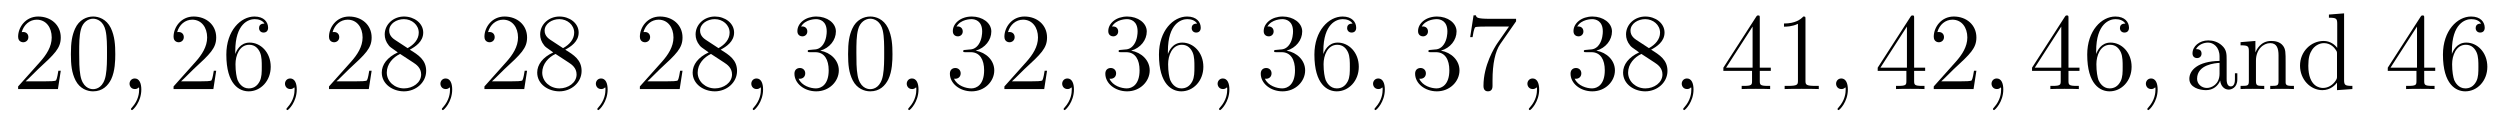
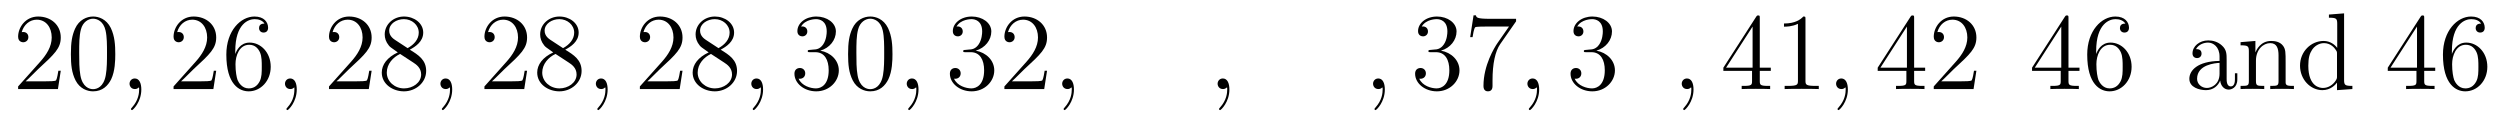
<svg xmlns="http://www.w3.org/2000/svg" version="1.1" width="274pt" height="13pt" viewBox="0 -13 274 13">
  <g id="page1">
    <g transform="matrix(1 0 0 -1 -127 651)">
      <path d="M133.66 656.248H133.397C133.361 656.045 133.265 655.387 133.146 655.196C133.062 655.089 132.381 655.089 132.022 655.089H129.811C130.133 655.364 130.863 656.129 131.173 656.416C132.99 658.089 133.66 658.711 133.66 659.894C133.66 661.269 132.572 662.189 131.185 662.189S128.986 661.006 128.986 659.978C128.986 659.368 129.512 659.368 129.548 659.368C129.799 659.368 130.109 659.547 130.109 659.93C130.109 660.265 129.882 660.492 129.548 660.492C129.44 660.492 129.416 660.492 129.38 660.48C129.608 661.293 130.253 661.843 131.03 661.843C132.046 661.843 132.668 660.994 132.668 659.894C132.668 658.878 132.082 657.993 131.401 657.228L128.986 654.527V654.24H133.349L133.66 656.248ZM139.635 658.065C139.635 659.058 139.576 660.026 139.145 660.934C138.655 661.927 137.794 662.189 137.209 662.189C136.515 662.189 135.666 661.843 135.224 660.851C134.89 660.097 134.77 659.356 134.77 658.065C134.77 656.906 134.854 656.033 135.284 655.184C135.75 654.276 136.575 653.989 137.197 653.989C138.237 653.989 138.834 654.611 139.181 655.304C139.611 656.2 139.635 657.372 139.635 658.065ZM137.197 654.228C136.814 654.228 136.037 654.443 135.81 655.746C135.679 656.463 135.679 657.372 135.679 658.209C135.679 659.189 135.679 660.073 135.87 660.779C136.073 661.58 136.683 661.95 137.197 661.95C137.651 661.95 138.344 661.675 138.571 660.648C138.727 659.966 138.727 659.022 138.727 658.209C138.727 657.408 138.727 656.499 138.595 655.77C138.368 654.455 137.615 654.228 137.197 654.228Z" />
      <path d="M142.489 654.192C142.489 654.886 142.262 655.4 141.772 655.4C141.389 655.4 141.198 655.089 141.198 654.826C141.198 654.563 141.377 654.24 141.783 654.24C141.939 654.24 142.07 654.288 142.178 654.395C142.202 654.419 142.214 654.419 142.226 654.419C142.25 654.419 142.25 654.252 142.25 654.192C142.25 653.798 142.178 653.021 141.485 652.244C141.353 652.1 141.353 652.076 141.353 652.053C141.353 651.993 141.413 651.933 141.473 651.933C141.568 651.933 142.489 652.818 142.489 654.192Z" />
      <path d="M150.696 656.248H150.433C150.397 656.045 150.301 655.387 150.182 655.196C150.098 655.089 149.417 655.089 149.058 655.089H146.847C147.17 655.364 147.899 656.129 148.209 656.416C150.026 658.089 150.696 658.711 150.696 659.894C150.696 661.269 149.608 662.189 148.221 662.189C146.835 662.189 146.022 661.006 146.022 659.978C146.022 659.368 146.548 659.368 146.584 659.368C146.835 659.368 147.145 659.547 147.145 659.93C147.145 660.265 146.918 660.492 146.584 660.492C146.476 660.492 146.452 660.492 146.416 660.48C146.644 661.293 147.289 661.843 148.066 661.843C149.082 661.843 149.704 660.994 149.704 659.894C149.704 658.878 149.118 657.993 148.437 657.228L146.022 654.527V654.24H150.385L150.696 656.248ZM152.786 658.4C152.786 661.424 154.257 661.902 154.902 661.902C155.333 661.902 155.763 661.771 155.99 661.413C155.847 661.413 155.392 661.413 155.392 660.922C155.392 660.659 155.572 660.432 155.883 660.432C156.181 660.432 156.384 660.612 156.384 660.958C156.384 661.58 155.93 662.189 154.89 662.189C153.384 662.189 151.806 660.648 151.806 658.017C151.806 654.73 153.241 653.989 154.257 653.989C155.56 653.989 156.671 655.125 156.671 656.679C156.671 658.268 155.56 659.332 154.364 659.332C153.3 659.332 152.906 658.412 152.786 658.077V658.4ZM154.257 654.312C153.504 654.312 153.145 654.981 153.037 655.232C152.93 655.543 152.81 656.129 152.81 656.966C152.81 657.91 153.241 659.093 154.317 659.093C154.974 659.093 155.321 658.651 155.5 658.245C155.691 657.802 155.691 657.205 155.691 656.691C155.691 656.081 155.691 655.543 155.464 655.089C155.165 654.515 154.735 654.312 154.257 654.312Z" />
-       <path d="M159.525 654.192C159.525 654.886 159.298 655.4 158.808 655.4C158.425 655.4 158.234 655.089 158.234 654.826C158.234 654.563 158.413 654.24 158.82 654.24C158.975 654.24 159.106 654.288 159.214 654.395C159.238 654.419 159.25 654.419 159.262 654.419C159.286 654.419 159.286 654.252 159.286 654.192C159.286 653.798 159.214 653.021 158.521 652.244C158.389 652.1 158.389 652.076 158.389 652.053C158.389 651.993 158.449 651.933 158.509 651.933C158.604 651.933 159.525 652.818 159.525 654.192Z" />
+       <path d="M159.525 654.192C159.525 654.886 159.298 655.4 158.808 655.4C158.425 655.4 158.234 655.089 158.234 654.826C158.234 654.563 158.413 654.24 158.82 654.24C158.975 654.24 159.106 654.288 159.214 654.395C159.238 654.419 159.25 654.419 159.262 654.419C159.286 653.798 159.214 653.021 158.521 652.244C158.389 652.1 158.389 652.076 158.389 652.053C158.389 651.993 158.449 651.933 158.509 651.933C158.604 651.933 159.525 652.818 159.525 654.192Z" />
      <path d="M167.732 656.248H167.469C167.433 656.045 167.337 655.387 167.218 655.196C167.134 655.089 166.453 655.089 166.094 655.089H163.883C164.206 655.364 164.935 656.129 165.246 656.416C167.063 658.089 167.732 658.711 167.732 659.894C167.732 661.269 166.644 662.189 165.258 662.189S163.058 661.006 163.058 659.978C163.058 659.368 163.584 659.368 163.62 659.368C163.871 659.368 164.182 659.547 164.182 659.93C164.182 660.265 163.954 660.492 163.62 660.492C163.512 660.492 163.488 660.492 163.452 660.48C163.68 661.293 164.325 661.843 165.102 661.843C166.118 661.843 166.74 660.994 166.74 659.894C166.74 658.878 166.154 657.993 165.473 657.228L163.058 654.527V654.24H167.421L167.732 656.248ZM171.914 658.555C172.512 658.878 173.385 659.428 173.385 660.432C173.385 661.472 172.381 662.189 171.281 662.189C170.097 662.189 169.165 661.317 169.165 660.229C169.165 659.823 169.285 659.416 169.619 659.01C169.751 658.854 169.763 658.842 170.6 658.257C169.44 657.719 168.842 656.918 168.842 656.045C168.842 654.778 170.05 653.989 171.269 653.989C172.596 653.989 173.707 654.969 173.707 656.224C173.707 657.444 172.847 657.982 171.914 658.555ZM170.289 659.631C170.133 659.739 169.655 660.05 169.655 660.635C169.655 661.413 170.468 661.902 171.269 661.902C172.13 661.902 172.895 661.281 172.895 660.42C172.895 659.691 172.369 659.105 171.675 658.723L170.289 659.631ZM170.851 658.089L172.297 657.145C172.608 656.942 173.158 656.571 173.158 655.842C173.158 654.933 172.237 654.312 171.281 654.312C170.265 654.312 169.392 655.053 169.392 656.045C169.392 656.977 170.073 657.731 170.851 658.089Z" />
      <path d="M176.561 654.192C176.561 654.886 176.334 655.4 175.844 655.4C175.461 655.4 175.27 655.089 175.27 654.826C175.27 654.563 175.449 654.24 175.856 654.24C176.011 654.24 176.142 654.288 176.25 654.395C176.274 654.419 176.286 654.419 176.298 654.419C176.322 654.419 176.322 654.252 176.322 654.192C176.322 653.798 176.25 653.021 175.557 652.244C175.425 652.1 175.425 652.076 175.425 652.053C175.425 651.993 175.485 651.933 175.545 651.933C175.641 651.933 176.561 652.818 176.561 654.192Z" />
      <path d="M184.768 656.248H184.505C184.469 656.045 184.374 655.387 184.254 655.196C184.17 655.089 183.489 655.089 183.13 655.089H180.919C181.242 655.364 181.971 656.129 182.282 656.416C184.099 658.089 184.768 658.711 184.768 659.894C184.768 661.269 183.68 662.189 182.294 662.189C180.907 662.189 180.094 661.006 180.094 659.978C180.094 659.368 180.62 659.368 180.656 659.368C180.907 659.368 181.218 659.547 181.218 659.93C181.218 660.265 180.99 660.492 180.656 660.492C180.548 660.492 180.525 660.492 180.489 660.48C180.716 661.293 181.361 661.843 182.138 661.843C183.154 661.843 183.776 660.994 183.776 659.894C183.776 658.878 183.19 657.993 182.509 657.228L180.094 654.527V654.24H184.457L184.768 656.248ZM188.95 658.555C189.548 658.878 190.421 659.428 190.421 660.432C190.421 661.472 189.417 662.189 188.317 662.189C187.134 662.189 186.201 661.317 186.201 660.229C186.201 659.823 186.321 659.416 186.655 659.01C186.787 658.854 186.799 658.842 187.636 658.257C186.476 657.719 185.878 656.918 185.878 656.045C185.878 654.778 187.086 653.989 188.305 653.989C189.632 653.989 190.743 654.969 190.743 656.224C190.743 657.444 189.883 657.982 188.95 658.555ZM187.325 659.631C187.169 659.739 186.691 660.05 186.691 660.635C186.691 661.413 187.504 661.902 188.305 661.902C189.166 661.902 189.931 661.281 189.931 660.42C189.931 659.691 189.405 659.105 188.711 658.723L187.325 659.631ZM187.887 658.089L189.333 657.145C189.644 656.942 190.194 656.571 190.194 655.842C190.194 654.933 189.273 654.312 188.317 654.312C187.301 654.312 186.428 655.053 186.428 656.045C186.428 656.977 187.109 657.731 187.887 658.089Z" />
      <path d="M193.597 654.192C193.597 654.886 193.37 655.4 192.88 655.4C192.497 655.4 192.306 655.089 192.306 654.826C192.306 654.563 192.486 654.24 192.892 654.24C193.048 654.24 193.178 654.288 193.286 654.395C193.31 654.419 193.322 654.419 193.334 654.419C193.358 654.419 193.358 654.252 193.358 654.192C193.358 653.798 193.286 653.021 192.593 652.244C192.462 652.1 192.462 652.076 192.462 652.053C192.462 651.993 192.522 651.933 192.581 651.933C192.677 651.933 193.597 652.818 193.597 654.192Z" />
      <path d="M201.804 656.248H201.541C201.505 656.045 201.409 655.387 201.29 655.196C201.206 655.089 200.525 655.089 200.166 655.089H197.956C198.278 655.364 199.007 656.129 199.318 656.416C201.134 658.089 201.804 658.711 201.804 659.894C201.804 661.269 200.717 662.189 199.33 662.189C197.944 662.189 197.13 661.006 197.13 659.978C197.13 659.368 197.657 659.368 197.692 659.368C197.944 659.368 198.253 659.547 198.253 659.93C198.253 660.265 198.026 660.492 197.692 660.492C197.585 660.492 197.561 660.492 197.525 660.48C197.752 661.293 198.397 661.843 199.175 661.843C200.19 661.843 200.812 660.994 200.812 659.894C200.812 658.878 200.226 657.993 199.546 657.228L197.13 654.527V654.24H201.493L201.804 656.248ZM205.986 658.555C206.585 658.878 207.457 659.428 207.457 660.432C207.457 661.472 206.453 662.189 205.354 662.189C204.169 662.189 203.237 661.317 203.237 660.229C203.237 659.823 203.357 659.416 203.692 659.01C203.824 658.854 203.834 658.842 204.672 658.257C203.512 657.719 202.914 656.918 202.914 656.045C202.914 654.778 204.122 653.989 205.342 653.989C206.668 653.989 207.78 654.969 207.78 656.224C207.78 657.444 206.918 657.982 205.986 658.555ZM204.361 659.631C204.205 659.739 203.728 660.05 203.728 660.635C203.728 661.413 204.54 661.902 205.342 661.902C206.202 661.902 206.966 661.281 206.966 660.42C206.966 659.691 206.441 659.105 205.747 658.723L204.361 659.631ZM204.923 658.089L206.369 657.145C206.68 656.942 207.23 656.571 207.23 655.842C207.23 654.933 206.309 654.312 205.354 654.312C204.337 654.312 203.465 655.053 203.465 656.045C203.465 656.977 204.145 657.731 204.923 658.089Z" />
      <path d="M210.634 654.192C210.634 654.886 210.407 655.4 209.916 655.4C209.533 655.4 209.342 655.089 209.342 654.826C209.342 654.563 209.521 654.24 209.928 654.24C210.084 654.24 210.215 654.288 210.323 654.395C210.347 654.419 210.359 654.419 210.371 654.419C210.394 654.419 210.394 654.252 210.394 654.192C210.394 653.798 210.323 653.021 209.629 652.244C209.497 652.1 209.497 652.076 209.497 652.053C209.497 651.993 209.557 651.933 209.617 651.933C209.713 651.933 210.634 652.818 210.634 654.192Z" />
      <path d="M215.78 658.532C215.576 658.52 215.528 658.507 215.528 658.4C215.528 658.281 215.588 658.281 215.804 658.281H216.354C217.37 658.281 217.824 657.444 217.824 656.296C217.824 654.73 217.012 654.312 216.426 654.312C215.851 654.312 214.872 654.587 214.525 655.376C214.907 655.316 215.254 655.531 215.254 655.961C215.254 656.308 215.003 656.547 214.668 656.547C214.381 656.547 214.07 656.38 214.07 655.926C214.07 654.862 215.135 653.989 216.462 653.989C217.884 653.989 218.935 655.077 218.935 656.284C218.935 657.384 218.052 658.245 216.904 658.448C217.944 658.747 218.614 659.619 218.614 660.552C218.614 661.496 217.633 662.189 216.473 662.189C215.278 662.189 214.393 661.46 214.393 660.588C214.393 660.109 214.764 660.014 214.943 660.014C215.195 660.014 215.482 660.193 215.482 660.552C215.482 660.934 215.195 661.102 214.932 661.102C214.86 661.102 214.836 661.102 214.8 661.09C215.254 661.902 216.378 661.902 216.437 661.902C216.832 661.902 217.609 661.723 217.609 660.552C217.609 660.325 217.573 659.655 217.226 659.141C216.868 658.615 216.462 658.579 216.138 658.567L215.78 658.532ZM224.815 658.065C224.815 659.058 224.756 660.026 224.326 660.934C223.836 661.927 222.974 662.189 222.389 662.189C221.695 662.189 220.847 661.843 220.405 660.851C220.07 660.097 219.95 659.356 219.95 658.065C219.95 656.906 220.034 656.033 220.464 655.184C220.931 654.276 221.755 653.989 222.377 653.989C223.417 653.989 224.015 654.611 224.362 655.304C224.792 656.2 224.815 657.372 224.815 658.065ZM222.377 654.228C221.995 654.228 221.218 654.443 220.991 655.746C220.859 656.463 220.859 657.372 220.859 658.209C220.859 659.189 220.859 660.073 221.051 660.779C221.254 661.58 221.863 661.95 222.377 661.95C222.832 661.95 223.525 661.675 223.752 660.648C223.907 659.966 223.907 659.022 223.907 658.209C223.907 657.408 223.907 656.499 223.776 655.77C223.549 654.455 222.796 654.228 222.377 654.228Z" />
      <path d="M227.669 654.192C227.669 654.886 227.442 655.4 226.952 655.4C226.57 655.4 226.379 655.089 226.379 654.826C226.379 654.563 226.558 654.24 226.964 654.24C227.119 654.24 227.251 654.288 227.358 654.395C227.382 654.419 227.394 654.419 227.406 654.419C227.43 654.419 227.43 654.252 227.43 654.192C227.43 653.798 227.358 653.021 226.666 652.244C226.534 652.1 226.534 652.076 226.534 652.053C226.534 651.993 226.594 651.933 226.654 651.933C226.748 651.933 227.669 652.818 227.669 654.192Z" />
      <path d="M232.817 658.532C232.613 658.52 232.565 658.507 232.565 658.4C232.565 658.281 232.625 658.281 232.84 658.281H233.39C234.406 658.281 234.86 657.444 234.86 656.296C234.86 654.73 234.048 654.312 233.461 654.312C232.888 654.312 231.907 654.587 231.56 655.376C231.943 655.316 232.29 655.531 232.29 655.961C232.29 656.308 232.039 656.547 231.704 656.547C231.418 656.547 231.107 656.38 231.107 655.926C231.107 654.862 232.171 653.989 233.497 653.989C234.92 653.989 235.972 655.077 235.972 656.284C235.972 657.384 235.087 658.245 233.94 658.448C234.979 658.747 235.649 659.619 235.649 660.552C235.649 661.496 234.67 662.189 233.509 662.189C232.314 662.189 231.43 661.46 231.43 660.588C231.43 660.109 231.8 660.014 231.979 660.014C232.23 660.014 232.517 660.193 232.517 660.552C232.517 660.934 232.23 661.102 231.967 661.102C231.895 661.102 231.872 661.102 231.836 661.09C232.29 661.902 233.413 661.902 233.473 661.902C233.868 661.902 234.646 661.723 234.646 660.552C234.646 660.325 234.61 659.655 234.263 659.141C233.904 658.615 233.497 658.579 233.174 658.567L232.817 658.532ZM241.756 656.248H241.493C241.458 656.045 241.362 655.387 241.242 655.196C241.159 655.089 240.478 655.089 240.119 655.089H237.907C238.23 655.364 238.958 656.129 239.27 656.416C241.087 658.089 241.756 658.711 241.756 659.894C241.756 661.269 240.668 662.189 239.282 662.189C237.895 662.189 237.082 661.006 237.082 659.978C237.082 659.368 237.608 659.368 237.644 659.368C237.895 659.368 238.206 659.547 238.206 659.93C238.206 660.265 237.979 660.492 237.644 660.492C237.536 660.492 237.512 660.492 237.476 660.48C237.704 661.293 238.349 661.843 239.126 661.843C240.143 661.843 240.764 660.994 240.764 659.894C240.764 658.878 240.179 657.993 239.497 657.228L237.082 654.527V654.24H241.446L241.756 656.248Z" />
      <path d="M244.705 654.192C244.705 654.886 244.478 655.4 243.988 655.4C243.606 655.4 243.414 655.089 243.414 654.826C243.414 654.563 243.594 654.24 244 654.24C244.156 654.24 244.286 654.288 244.394 654.395C244.418 654.419 244.43 654.419 244.442 654.419C244.466 654.419 244.466 654.252 244.466 654.192C244.466 653.798 244.394 653.021 243.701 652.244C243.57 652.1 243.57 652.076 243.57 652.053C243.57 651.993 243.63 651.933 243.689 651.933C243.785 651.933 244.705 652.818 244.705 654.192Z" />
-       <path d="M249.852 658.532C249.649 658.52 249.601 658.507 249.601 658.4C249.601 658.281 249.661 658.281 249.876 658.281H250.426C251.442 658.281 251.897 657.444 251.897 656.296C251.897 654.73 251.083 654.312 250.498 654.312C249.924 654.312 248.944 654.587 248.597 655.376C248.98 655.316 249.326 655.531 249.326 655.961C249.326 656.308 249.076 656.547 248.741 656.547C248.454 656.547 248.143 656.38 248.143 655.926C248.143 654.862 249.206 653.989 250.534 653.989C251.956 653.989 253.008 655.077 253.008 656.284C253.008 657.384 252.124 658.245 250.975 658.448C252.016 658.747 252.685 659.619 252.685 660.552C252.685 661.496 251.705 662.189 250.546 662.189C249.35 662.189 248.466 661.46 248.466 660.588C248.466 660.109 248.836 660.014 249.016 660.014C249.266 660.014 249.553 660.193 249.553 660.552C249.553 660.934 249.266 661.102 249.004 661.102C248.932 661.102 248.908 661.102 248.872 661.09C249.326 661.902 250.45 661.902 250.51 661.902C250.904 661.902 251.681 661.723 251.681 660.552C251.681 660.325 251.646 659.655 251.298 659.141C250.94 658.615 250.534 658.579 250.211 658.567L249.852 658.532ZM255.002 658.4C255.002 661.424 256.474 661.902 257.119 661.902C257.549 661.902 257.98 661.771 258.206 661.413C258.064 661.413 257.609 661.413 257.609 660.922C257.609 660.659 257.788 660.432 258.1 660.432C258.398 660.432 258.601 660.612 258.601 660.958C258.601 661.58 258.146 662.189 257.107 662.189C255.601 662.189 254.022 660.648 254.022 658.017C254.022 654.73 255.457 653.989 256.474 653.989C257.777 653.989 258.888 655.125 258.888 656.679C258.888 658.268 257.777 659.332 256.582 659.332C255.517 659.332 255.122 658.412 255.002 658.077V658.4ZM256.474 654.312C255.72 654.312 255.361 654.981 255.254 655.232C255.146 655.543 255.026 656.129 255.026 656.966C255.026 657.91 255.457 659.093 256.534 659.093C257.19 659.093 257.537 658.651 257.717 658.245C257.908 657.802 257.908 657.205 257.908 656.691C257.908 656.081 257.908 655.543 257.681 655.089C257.382 654.515 256.951 654.312 256.474 654.312Z" />
      <path d="M261.742 654.192C261.742 654.886 261.515 655.4 261.024 655.4C260.641 655.4 260.45 655.089 260.45 654.826C260.45 654.563 260.63 654.24 261.036 654.24C261.192 654.24 261.323 654.288 261.431 654.395C261.455 654.419 261.467 654.419 261.479 654.419C261.503 654.419 261.503 654.252 261.503 654.192C261.503 653.798 261.431 653.021 260.737 652.244C260.605 652.1 260.605 652.076 260.605 652.053C260.605 651.993 260.665 651.933 260.725 651.933C260.821 651.933 261.742 652.818 261.742 654.192Z" />
-       <path d="M266.888 658.532C266.686 658.52 266.638 658.507 266.638 658.4C266.638 658.281 266.698 658.281 266.912 658.281H267.462C268.478 658.281 268.932 657.444 268.932 656.296C268.932 654.73 268.12 654.312 267.534 654.312C266.96 654.312 265.98 654.587 265.633 655.376C266.016 655.316 266.362 655.531 266.362 655.961C266.362 656.308 266.111 656.547 265.776 656.547C265.489 656.547 265.178 656.38 265.178 655.926C265.178 654.862 266.243 653.989 267.57 653.989C268.992 653.989 270.044 655.077 270.044 656.284C270.044 657.384 269.16 658.245 268.012 658.448C269.052 658.747 269.722 659.619 269.722 660.552C269.722 661.496 268.741 662.189 267.582 662.189C266.387 662.189 265.501 661.46 265.501 660.588C265.501 660.109 265.872 660.014 266.052 660.014C266.303 660.014 266.59 660.193 266.59 660.552C266.59 660.934 266.303 661.102 266.04 661.102C265.968 661.102 265.944 661.102 265.908 661.09C266.362 661.902 267.486 661.902 267.546 661.902C267.941 661.902 268.717 661.723 268.717 660.552C268.717 660.325 268.681 659.655 268.334 659.141C267.977 658.615 267.57 658.579 267.247 658.567L266.888 658.532ZM272.039 658.4C272.039 661.424 273.509 661.902 274.154 661.902C274.585 661.902 275.016 661.771 275.243 661.413C275.099 661.413 274.645 661.413 274.645 660.922C274.645 660.659 274.824 660.432 275.135 660.432C275.434 660.432 275.638 660.612 275.638 660.958C275.638 661.58 275.183 662.189 274.144 662.189C272.636 662.189 271.058 660.648 271.058 658.017C271.058 654.73 272.494 653.989 273.509 653.989C274.812 653.989 275.924 655.125 275.924 656.679C275.924 658.268 274.812 659.332 273.617 659.332C272.554 659.332 272.159 658.412 272.039 658.077V658.4ZM273.509 654.312C272.756 654.312 272.398 654.981 272.29 655.232C272.183 655.543 272.063 656.129 272.063 656.966C272.063 657.91 272.494 659.093 273.569 659.093C274.226 659.093 274.573 658.651 274.753 658.245C274.944 657.802 274.944 657.205 274.944 656.691C274.944 656.081 274.944 655.543 274.717 655.089C274.417 654.515 273.988 654.312 273.509 654.312Z" />
      <path d="M278.778 654.192C278.778 654.886 278.551 655.4 278.06 655.4C277.678 655.4 277.487 655.089 277.487 654.826C277.487 654.563 277.666 654.24 278.072 654.24C278.228 654.24 278.359 654.288 278.467 654.395C278.491 654.419 278.503 654.419 278.515 654.419C278.538 654.419 278.538 654.252 278.538 654.192C278.538 653.798 278.467 653.021 277.774 652.244C277.642 652.1 277.642 652.076 277.642 652.053C277.642 651.993 277.702 651.933 277.762 651.933C277.858 651.933 278.778 652.818 278.778 654.192Z" />
      <path d="M283.805 658.532C283.601 658.52 283.553 658.507 283.553 658.4C283.553 658.281 283.613 658.281 283.829 658.281H284.378C285.395 658.281 285.848 657.444 285.848 656.296C285.848 654.73 285.036 654.312 284.45 654.312C283.876 654.312 282.895 654.587 282.55 655.376C282.931 655.316 283.278 655.531 283.278 655.961C283.278 656.308 283.027 656.547 282.692 656.547C282.406 656.547 282.095 656.38 282.095 655.926C282.095 654.862 283.159 653.989 284.485 653.989C285.908 653.989 286.96 655.077 286.96 656.284C286.96 657.384 286.075 658.245 284.928 658.448C285.968 658.747 286.638 659.619 286.638 660.552C286.638 661.496 285.658 662.189 284.497 662.189C283.302 662.189 282.418 661.46 282.418 660.588C282.418 660.109 282.788 660.014 282.967 660.014C283.218 660.014 283.506 660.193 283.506 660.552C283.506 660.934 283.218 661.102 282.955 661.102C282.884 661.102 282.86 661.102 282.824 661.09C283.278 661.902 284.402 661.902 284.461 661.902C284.856 661.902 285.634 661.723 285.634 660.552C285.634 660.325 285.598 659.655 285.251 659.141C284.892 658.615 284.485 658.579 284.162 658.567L283.805 658.532ZM293.162 661.663V661.938H290.282C288.835 661.938 288.811 662.094 288.764 662.321H288.502L288.131 659.93H288.394C288.43 660.145 288.536 660.887 288.692 661.018C288.788 661.09 289.685 661.09 289.852 661.09H292.386L291.119 659.273C290.796 658.807 289.589 656.846 289.589 654.599C289.589 654.467 289.589 653.989 290.078 653.989C290.581 653.989 290.581 654.455 290.581 654.611V655.208C290.581 656.989 290.868 658.376 291.43 659.177L293.162 661.663Z" />
      <path d="M295.693 654.192C295.693 654.886 295.466 655.4 294.977 655.4C294.594 655.4 294.403 655.089 294.403 654.826C294.403 654.563 294.582 654.24 294.989 654.24C295.144 654.24 295.276 654.288 295.382 654.395C295.406 654.419 295.418 654.419 295.43 654.419C295.454 654.419 295.454 654.252 295.454 654.192C295.454 653.798 295.382 653.021 294.69 652.244C294.558 652.1 294.558 652.076 294.558 652.053C294.558 651.993 294.618 651.933 294.678 651.933C294.773 651.933 295.693 652.818 295.693 654.192Z" />
      <path d="M300.841 658.532C300.637 658.52 300.589 658.507 300.589 658.4C300.589 658.281 300.649 658.281 300.864 658.281H301.415C302.43 658.281 302.885 657.444 302.885 656.296C302.885 654.73 302.072 654.312 301.486 654.312C300.912 654.312 299.932 654.587 299.585 655.376C299.968 655.316 300.314 655.531 300.314 655.961C300.314 656.308 300.064 656.547 299.729 656.547C299.442 656.547 299.131 656.38 299.131 655.926C299.131 654.862 300.196 653.989 301.522 653.989C302.945 653.989 303.996 655.077 303.996 656.284C303.996 657.384 303.112 658.245 301.964 658.448C303.004 658.747 303.673 659.619 303.673 660.552C303.673 661.496 302.694 662.189 301.534 662.189C300.338 662.189 299.454 661.46 299.454 660.588C299.454 660.109 299.825 660.014 300.004 660.014C300.254 660.014 300.541 660.193 300.541 660.552C300.541 660.934 300.254 661.102 299.992 661.102C299.92 661.102 299.897 661.102 299.861 661.09C300.314 661.902 301.438 661.902 301.498 661.902C301.892 661.902 302.669 661.723 302.669 660.552C302.669 660.325 302.634 659.655 302.287 659.141C301.928 658.615 301.522 658.579 301.199 658.567L300.841 658.532Z" />
-       <path d="M307.962 658.555C308.56 658.878 309.433 659.428 309.433 660.432C309.433 661.472 308.429 662.189 307.328 662.189C306.145 662.189 305.213 661.317 305.213 660.229C305.213 659.823 305.333 659.416 305.668 659.01C305.798 658.854 305.81 658.842 306.647 658.257C305.488 657.719 304.89 656.918 304.89 656.045C304.89 654.778 306.097 653.989 307.316 653.989C308.644 653.989 309.755 654.969 309.755 656.224C309.755 657.444 308.894 657.982 307.962 658.555ZM306.336 659.631C306.181 659.739 305.702 660.05 305.702 660.635C305.702 661.413 306.516 661.902 307.316 661.902C308.177 661.902 308.942 661.281 308.942 660.42C308.942 659.691 308.417 659.105 307.723 658.723L306.336 659.631ZM306.899 658.089L308.345 657.145C308.656 656.942 309.205 656.571 309.205 655.842C309.205 654.933 308.285 654.312 307.328 654.312C306.312 654.312 305.44 655.053 305.44 656.045C305.44 656.977 306.121 657.731 306.899 658.089Z" />
      <path d="M312.61 654.192C312.61 654.886 312.383 655.4 311.892 655.4C311.51 655.4 311.318 655.089 311.318 654.826C311.318 654.563 311.498 654.24 311.904 654.24C312.06 654.24 312.191 654.288 312.299 654.395C312.323 654.419 312.335 654.419 312.347 654.419C312.371 654.419 312.371 654.252 312.371 654.192C312.371 653.798 312.299 653.021 311.605 652.244C311.474 652.1 311.474 652.076 311.474 652.053C311.474 651.993 311.534 651.933 311.593 651.933C311.689 651.933 312.61 652.818 312.61 654.192Z" />
      <path d="M319.872 662.022C319.872 662.249 319.872 662.309 319.705 662.309C319.609 662.309 319.573 662.309 319.478 662.166L315.88 656.583V656.236H319.024V655.148C319.024 654.706 319 654.587 318.127 654.587H317.888V654.24C318.163 654.264 319.108 654.264 319.442 654.264S320.734 654.264 321.008 654.24V654.587H320.768C319.908 654.587 319.872 654.706 319.872 655.148V656.236H321.08V656.583H319.872V662.022ZM319.084 661.09V656.583H316.178L319.084 661.09ZM324.88 661.902C324.88 662.178 324.88 662.189 324.641 662.189C324.354 661.867 323.756 661.424 322.525 661.424V661.078C322.8 661.078 323.398 661.078 324.055 661.388V655.16C324.055 654.73 324.019 654.587 322.967 654.587H322.597V654.24C322.919 654.264 324.079 654.264 324.473 654.264C324.868 654.264 326.015 654.264 326.339 654.24V654.587H325.968C324.916 654.587 324.88 654.73 324.88 655.16V661.902Z" />
      <path d="M329.526 654.192C329.526 654.886 329.299 655.4 328.808 655.4C328.426 655.4 328.235 655.089 328.235 654.826C328.235 654.563 328.415 654.24 328.82 654.24C328.976 654.24 329.107 654.288 329.215 654.395C329.239 654.419 329.251 654.419 329.263 654.419C329.287 654.419 329.287 654.252 329.287 654.192C329.287 653.798 329.215 653.021 328.522 652.244C328.39 652.1 328.39 652.076 328.39 652.053C328.39 651.993 328.45 651.933 328.51 651.933C328.606 651.933 329.526 652.818 329.526 654.192Z" />
      <path d="M336.788 662.022C336.788 662.249 336.788 662.309 336.622 662.309C336.526 662.309 336.49 662.309 336.394 662.166L332.796 656.583V656.236H335.94V655.148C335.94 654.706 335.916 654.587 335.044 654.587H334.804V654.24C335.08 654.264 336.024 654.264 336.358 654.264C336.692 654.264 337.649 654.264 337.924 654.24V654.587H337.685C336.824 654.587 336.788 654.706 336.788 655.148V656.236H337.996V656.583H336.788V662.022ZM336 661.09V656.583H333.095L336 661.09ZM343.613 656.248H343.35C343.314 656.045 343.218 655.387 343.099 655.196C343.015 655.089 342.334 655.089 341.975 655.089H339.763C340.086 655.364 340.816 656.129 341.126 656.416C342.943 658.089 343.613 658.711 343.613 659.894C343.613 661.269 342.524 662.189 341.138 662.189C339.751 662.189 338.939 661.006 338.939 659.978C338.939 659.368 339.464 659.368 339.5 659.368C339.751 659.368 340.062 659.547 340.062 659.93C340.062 660.265 339.835 660.492 339.5 660.492C339.394 660.492 339.37 660.492 339.334 660.48C339.56 661.293 340.206 661.843 340.984 661.843C341.999 661.843 342.62 660.994 342.62 659.894C342.62 658.878 342.035 657.993 341.353 657.228L338.939 654.527V654.24H343.302L343.613 656.248Z" />
-       <path d="M346.562 654.192C346.562 654.886 346.336 655.4 345.845 655.4C345.462 655.4 345.271 655.089 345.271 654.826C345.271 654.563 345.45 654.24 345.857 654.24C346.012 654.24 346.144 654.288 346.252 654.395C346.276 654.419 346.288 654.419 346.3 654.419C346.322 654.419 346.322 654.252 346.322 654.192C346.322 653.798 346.252 653.021 345.558 652.244C345.426 652.1 345.426 652.076 345.426 652.053C345.426 651.993 345.486 651.933 345.546 651.933C345.642 651.933 346.562 652.818 346.562 654.192Z" />
      <path d="M353.705 662.022C353.705 662.249 353.705 662.309 353.537 662.309C353.442 662.309 353.406 662.309 353.31 662.166L349.712 656.583V656.236H352.855V655.148C352.855 654.706 352.832 654.587 351.959 654.587H351.72V654.24C351.995 654.264 352.939 654.264 353.274 654.264S354.565 654.264 354.84 654.24V654.587H354.601C353.741 654.587 353.705 654.706 353.705 655.148V656.236H354.912V656.583H353.705V662.022ZM352.915 661.09V656.583H350.011L352.915 661.09ZM356.74 658.4C356.74 661.424 358.21 661.902 358.855 661.902C359.286 661.902 359.716 661.771 359.944 661.413C359.8 661.413 359.345 661.413 359.345 660.922C359.345 660.659 359.525 660.432 359.836 660.432C360.134 660.432 360.337 660.612 360.337 660.958C360.337 661.58 359.884 662.189 358.843 662.189C357.337 662.189 355.759 660.648 355.759 658.017C355.759 654.73 357.194 653.989 358.21 653.989C359.513 653.989 360.624 655.125 360.624 656.679C360.624 658.268 359.513 659.332 358.318 659.332C357.253 659.332 356.86 658.412 356.74 658.077V658.4ZM358.21 654.312C357.457 654.312 357.098 654.981 356.99 655.232C356.882 655.543 356.764 656.129 356.764 656.966C356.764 657.91 357.194 659.093 358.27 659.093C358.927 659.093 359.274 658.651 359.453 658.245C359.645 657.802 359.645 657.205 359.645 656.691C359.645 656.081 359.645 655.543 359.417 655.089C359.118 654.515 358.688 654.312 358.21 654.312Z" />
-       <path d="M363.478 654.192C363.478 654.886 363.251 655.4 362.761 655.4C362.378 655.4 362.188 655.089 362.188 654.826C362.188 654.563 362.366 654.24 362.773 654.24C362.928 654.24 363.06 654.288 363.167 654.395C363.191 654.419 363.203 654.419 363.215 654.419C363.239 654.419 363.239 654.252 363.239 654.192C363.239 653.798 363.167 653.021 362.474 652.244C362.342 652.1 362.342 652.076 362.342 652.053C362.342 651.993 362.402 651.933 362.462 651.933C362.557 651.933 363.478 652.818 363.478 654.192Z" />
      <path d="M371.04 657.432C371.04 658.077 371.04 658.555 370.513 659.022C370.096 659.404 369.557 659.572 369.031 659.572C368.051 659.572 367.298 658.926 367.298 658.149C367.298 657.802 367.525 657.635 367.8 657.635C368.087 657.635 368.29 657.838 368.29 658.125C368.29 658.615 367.86 658.615 367.681 658.615C367.955 659.117 368.53 659.332 369.007 659.332C369.557 659.332 370.262 658.878 370.262 657.802V657.324C367.86 657.288 366.952 656.284 366.952 655.364C366.952 654.419 368.051 654.12 368.78 654.12C369.569 654.12 370.108 654.599 370.334 655.173C370.382 654.611 370.753 654.18 371.267 654.18C371.518 654.18 372.211 654.348 372.211 655.304V655.973H371.948V655.304C371.948 654.622 371.662 654.527 371.494 654.527C371.04 654.527 371.04 655.16 371.04 655.34V657.432ZM370.262 655.926C370.262 654.754 369.39 654.36 368.876 654.36C368.29 654.36 367.8 654.79 367.8 655.364C367.8 656.942 369.832 657.085 370.262 657.109V655.926Z" />
      <path d="M377.504 657.145C377.504 658.257 377.504 658.591 377.228 658.974C376.882 659.44 376.32 659.512 375.914 659.512C374.754 659.512 374.3 658.52 374.204 658.281H374.192V659.512L372.566 659.38V659.033C373.38 659.033 373.475 658.95 373.475 658.364V655.125C373.475 654.587 373.344 654.587 372.566 654.587V654.24C372.877 654.264 373.523 654.264 373.858 654.264C374.204 654.264 374.85 654.264 375.161 654.24V654.587C374.395 654.587 374.252 654.587 374.252 655.125V657.348C374.252 658.603 375.077 659.273 375.818 659.273S376.727 658.663 376.727 657.934V655.125C376.727 654.587 376.595 654.587 375.818 654.587V654.24C376.129 654.264 376.775 654.264 377.11 654.264C377.456 654.264 378.101 654.264 378.413 654.24V654.587C377.814 654.587 377.515 654.587 377.504 654.945V657.145ZM382.25 662.405V662.058C383.063 662.058 383.159 661.974 383.159 661.388V658.747C382.908 659.093 382.394 659.512 381.665 659.512C380.278 659.512 379.082 658.34 379.082 656.81C379.082 655.292 380.219 654.12 381.533 654.12C382.441 654.12 382.968 654.718 383.135 654.945V654.12L384.821 654.24V654.587C384.007 654.587 383.912 654.67 383.912 655.256V662.536L382.25 662.405ZM383.135 655.639C383.135 655.423 383.135 655.387 382.968 655.125C382.681 654.706 382.19 654.36 381.593 654.36C381.282 654.36 379.991 654.479 379.991 656.798C379.991 657.659 380.135 658.137 380.398 658.532C380.636 658.902 381.115 659.273 381.713 659.273C382.453 659.273 382.872 658.735 382.992 658.543C383.135 658.34 383.135 658.316 383.135 658.101V655.639Z" />
      <path d="M392.693 662.022C392.693 662.249 392.693 662.309 392.526 662.309C392.43 662.309 392.394 662.309 392.298 662.166L388.7 656.583V656.236H391.844V655.148C391.844 654.706 391.82 654.587 390.947 654.587H390.708V654.24C390.983 654.264 391.927 654.264 392.262 654.264S393.553 654.264 393.828 654.24V654.587H393.589C392.729 654.587 392.693 654.706 392.693 655.148V656.236H393.9V656.583H392.693V662.022ZM391.904 661.09V656.583H388.999L391.904 661.09ZM395.728 658.4C395.728 661.424 397.198 661.902 397.843 661.902C398.274 661.902 398.704 661.771 398.932 661.413C398.788 661.413 398.334 661.413 398.334 660.922C398.334 660.659 398.513 660.432 398.824 660.432C399.122 660.432 399.325 660.612 399.325 660.958C399.325 661.58 398.872 662.189 397.831 662.189C396.325 662.189 394.747 660.648 394.747 658.017C394.747 654.73 396.182 653.989 397.198 653.989C398.501 653.989 399.612 655.125 399.612 656.679C399.612 658.268 398.501 659.332 397.306 659.332C396.241 659.332 395.848 658.412 395.728 658.077V658.4ZM397.198 654.312C396.445 654.312 396.086 654.981 395.978 655.232C395.872 655.543 395.752 656.129 395.752 656.966C395.752 657.91 396.182 659.093 397.258 659.093C397.915 659.093 398.262 658.651 398.441 658.245C398.633 657.802 398.633 657.205 398.633 656.691C398.633 656.081 398.633 655.543 398.405 655.089C398.106 654.515 397.676 654.312 397.198 654.312Z" />
    </g>
  </g>
</svg>